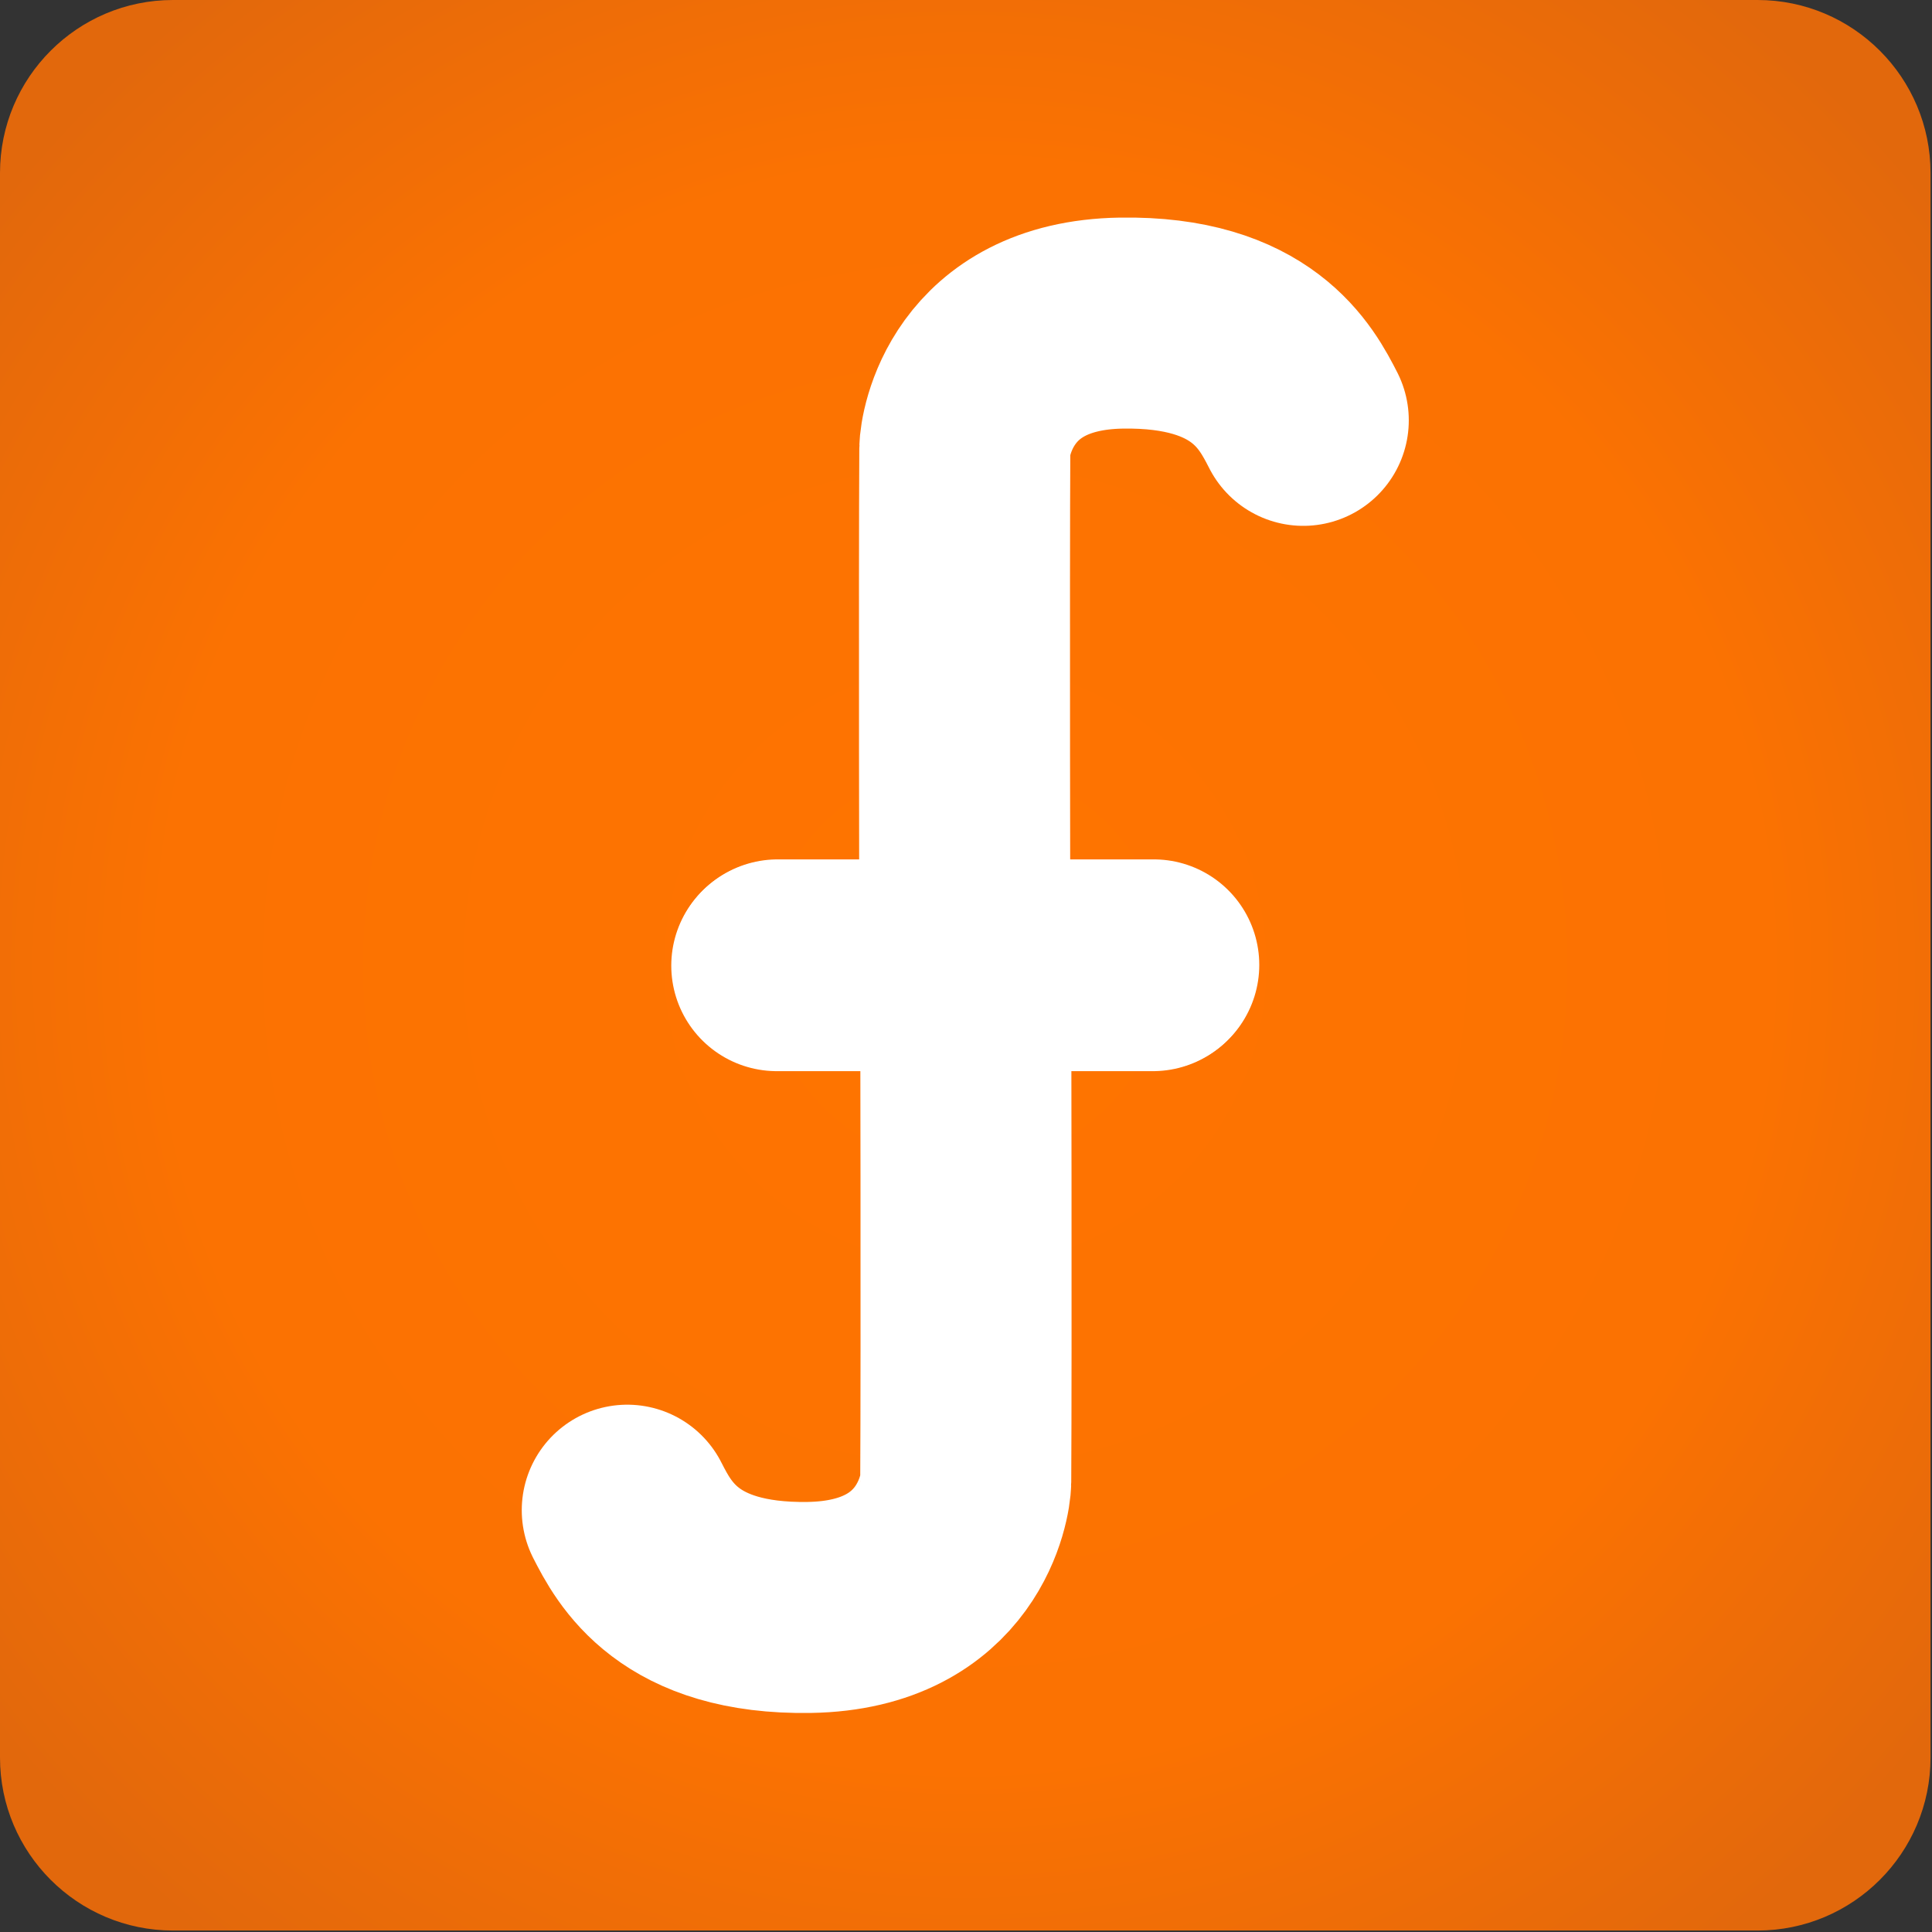
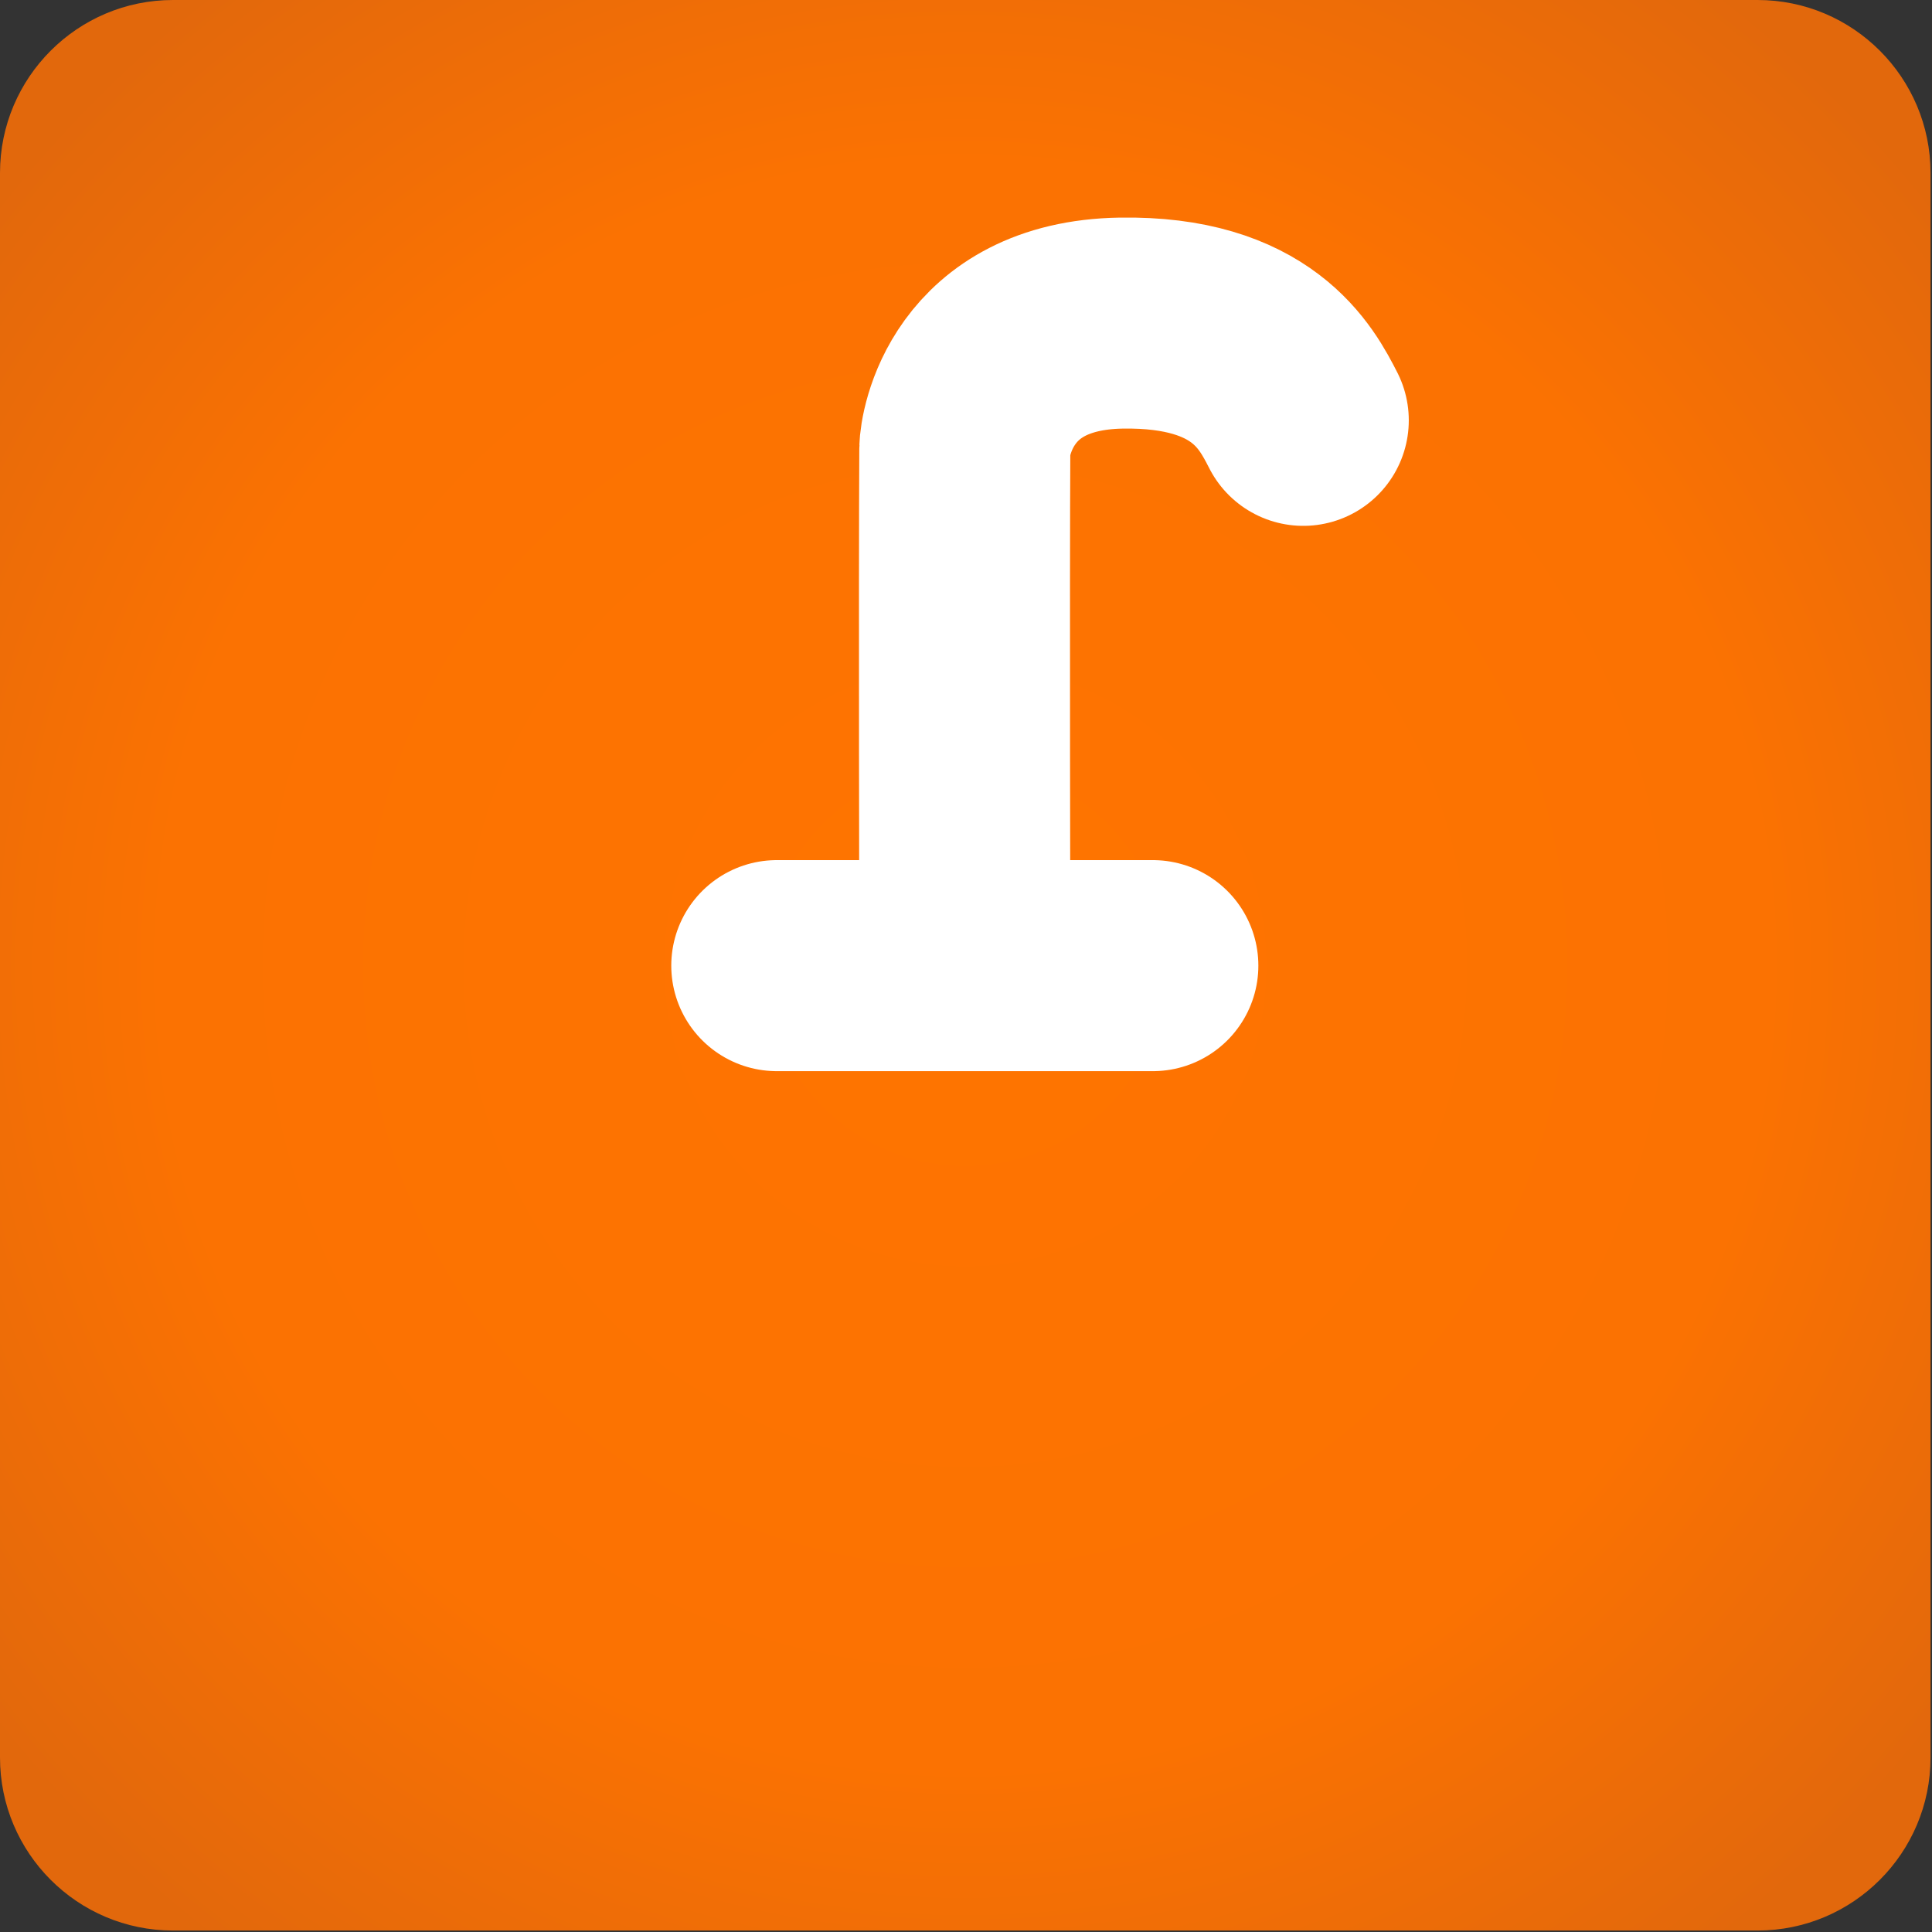
<svg xmlns="http://www.w3.org/2000/svg" width="100%" height="100%" viewBox="0 0 1182 1182" version="1.1" xml:space="preserve" style="fill-rule:evenodd;clip-rule:evenodd;stroke-linecap:round;stroke-linejoin:round;stroke-miterlimit:1.5;">
  <rect x="0" y="0" width="1182" height="1182" fill="#333333" stroke="none" />
  <path d="M1181.1,105.837L1181.1,1075.27C1181.1,1133.68 1133.68,1181.1 1075.27,1181.1L105.837,1181.1C47.424,1181.1 0,1133.68 0,1075.27L0,105.837C0,47.424 47.424,0 105.837,0L1075.27,0C1133.68,0 1181.1,47.424 1181.1,105.837Z" style="fill:url(#_Radial1);" />
  <g transform="matrix(0.974,0,0,0.974,15.076,27.086)">
    <path d="M472.441,578.74L708.661,578.74L590.551,578.74C590.551,578.74 590.073,331.65 590.551,254.258C590.602,246.012 600.231,176.574 688.788,175.14C771.217,173.805 792.505,215.415 803.15,236.22" style="fill:none;stroke:white;stroke-width:132.55px;" />
  </g>
  <g transform="matrix(-0.974,0,0,-0.974,1166.03,1154.02)">
-     <path d="M472.441,578.74L708.661,578.74L590.551,578.74C590.551,578.74 590.073,331.65 590.551,254.258C590.602,246.012 600.231,176.574 688.788,175.14C771.217,173.805 792.505,215.415 803.15,236.22" style="fill:none;stroke:white;stroke-width:132.55px;" />
-   </g>
+     </g>
  <defs>
    <radialGradient id="_Radial1" cx="0" cy="0" r="1" gradientUnits="userSpaceOnUse" gradientTransform="matrix(755.906,0,0,755.906,590.551,590.551)">
      <stop offset="0" style="stop-color:rgb(255,116,0);stop-opacity:1" />
      <stop offset="0.65" style="stop-color:rgb(251,114,2);stop-opacity:1" />
      <stop offset="1" style="stop-color:rgb(226,104,12);stop-opacity:1" />
    </radialGradient>
  </defs>
</svg>